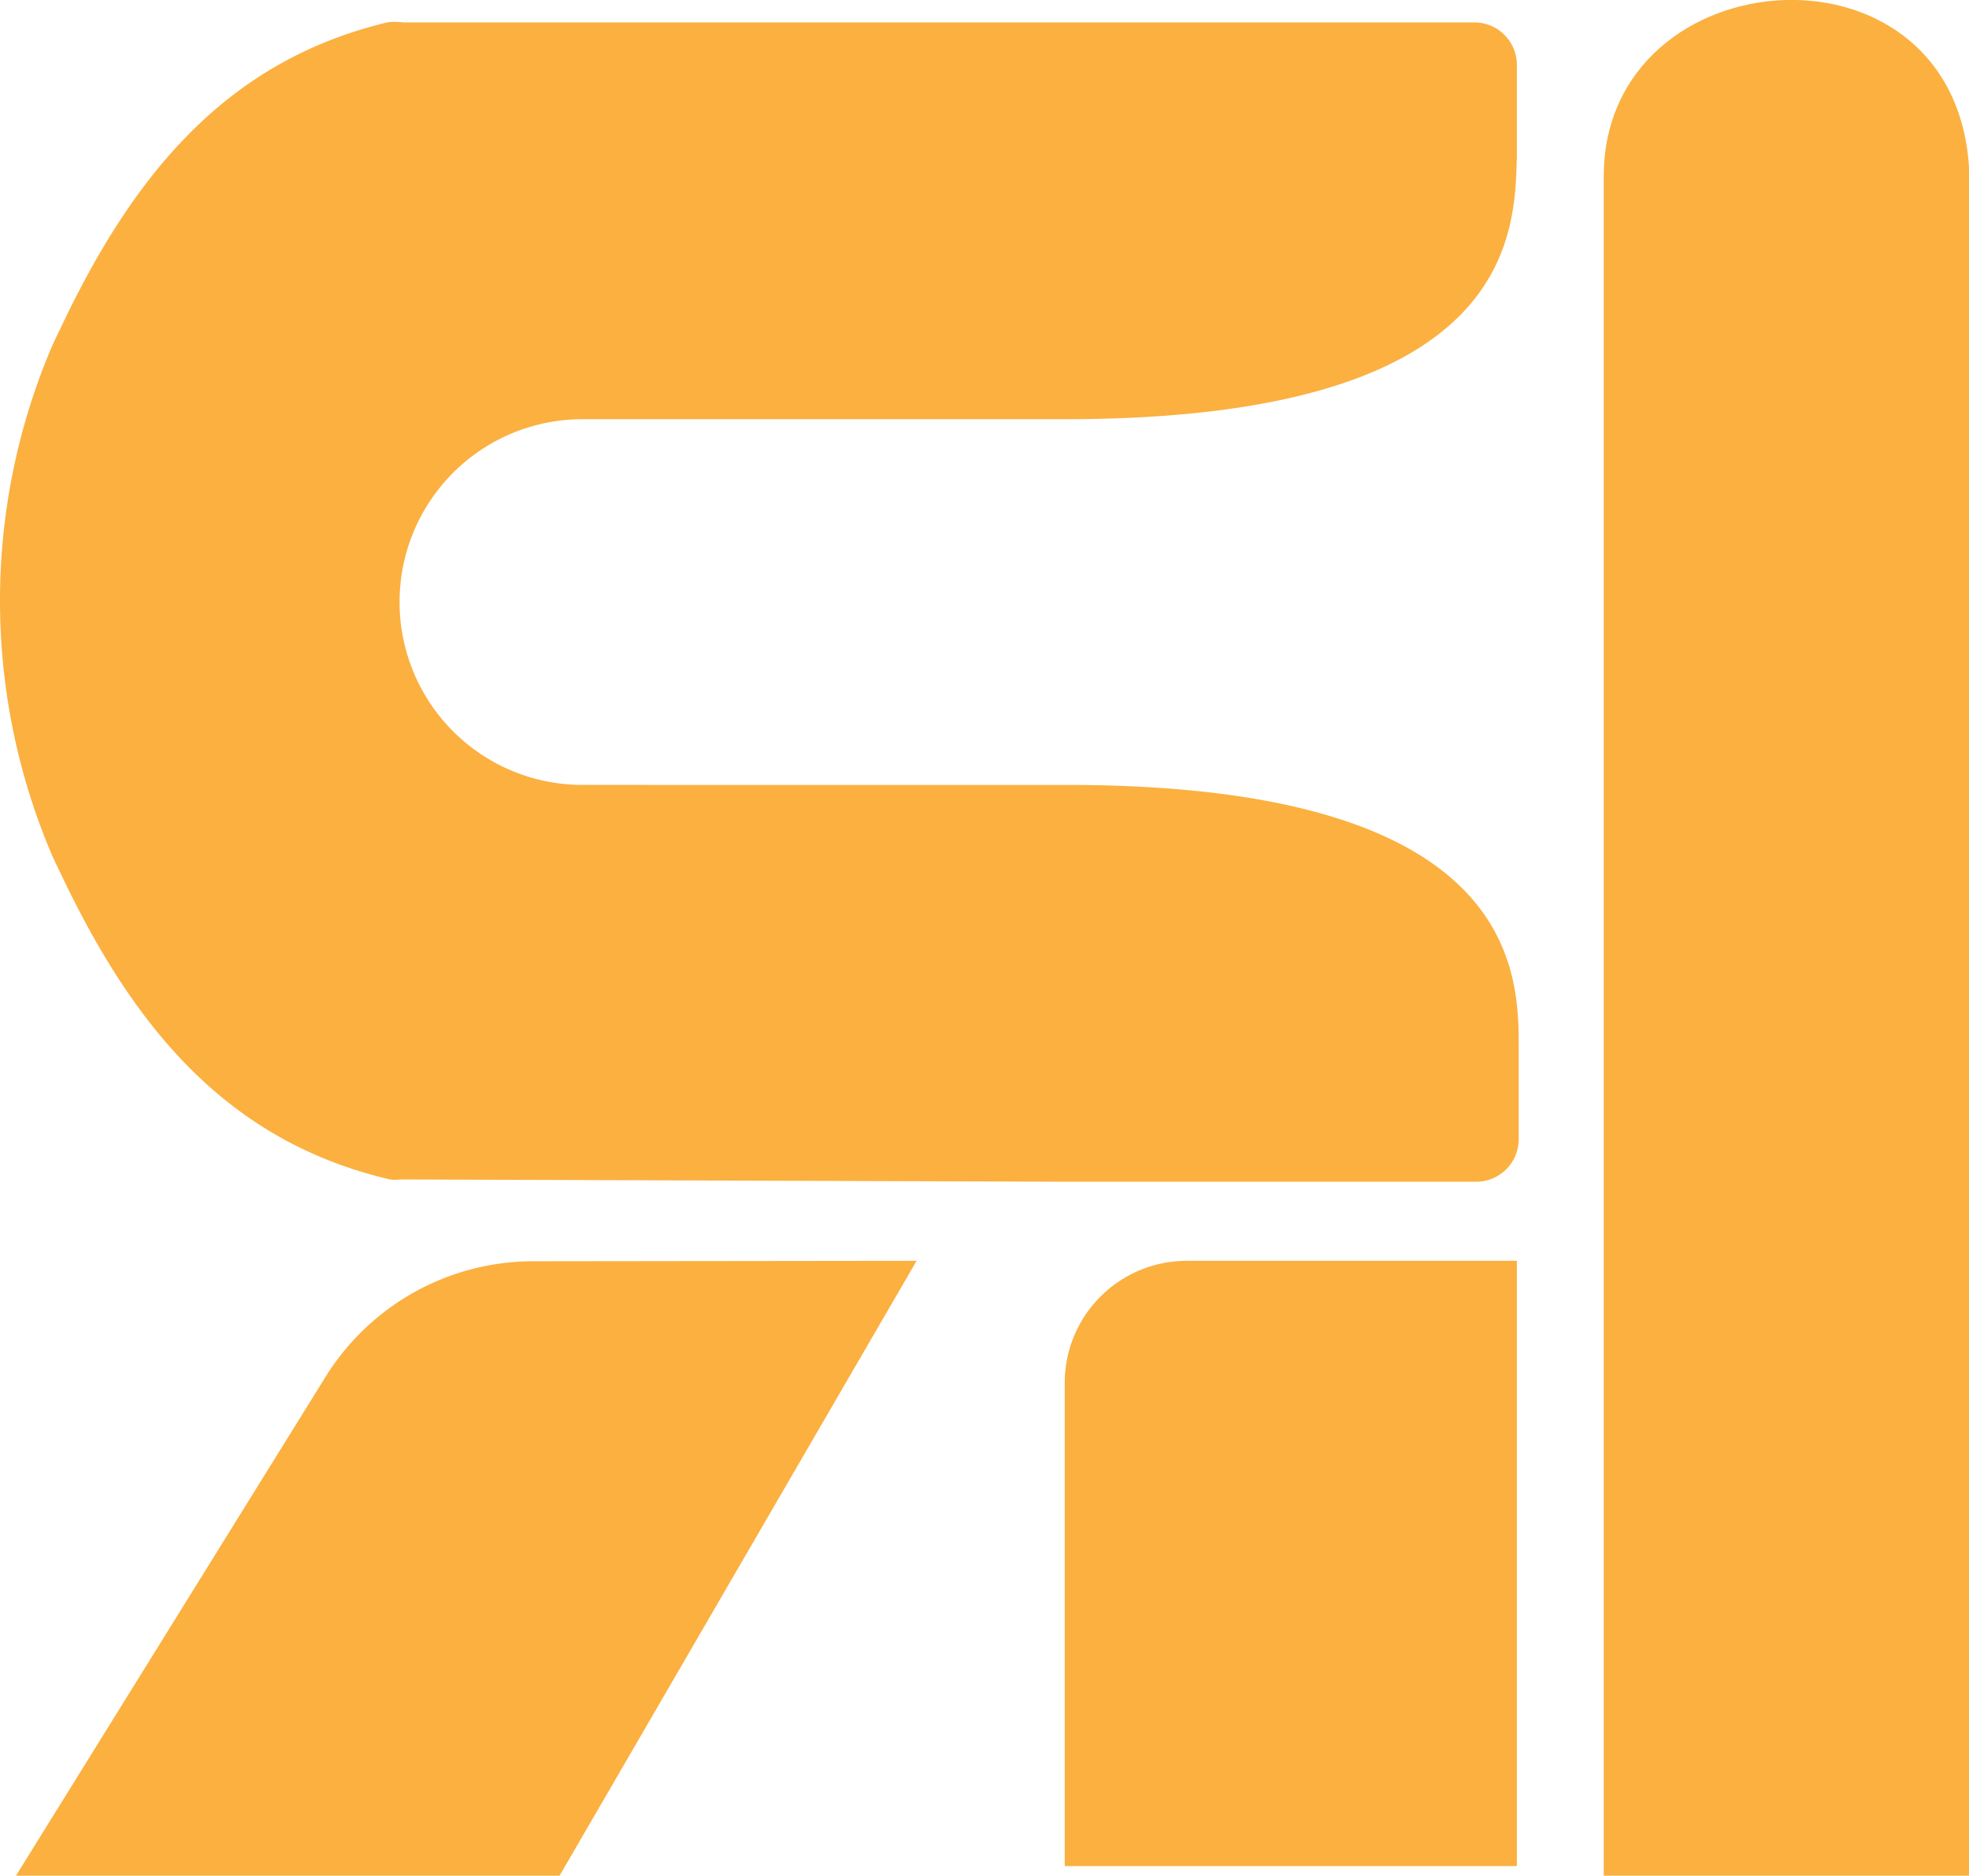
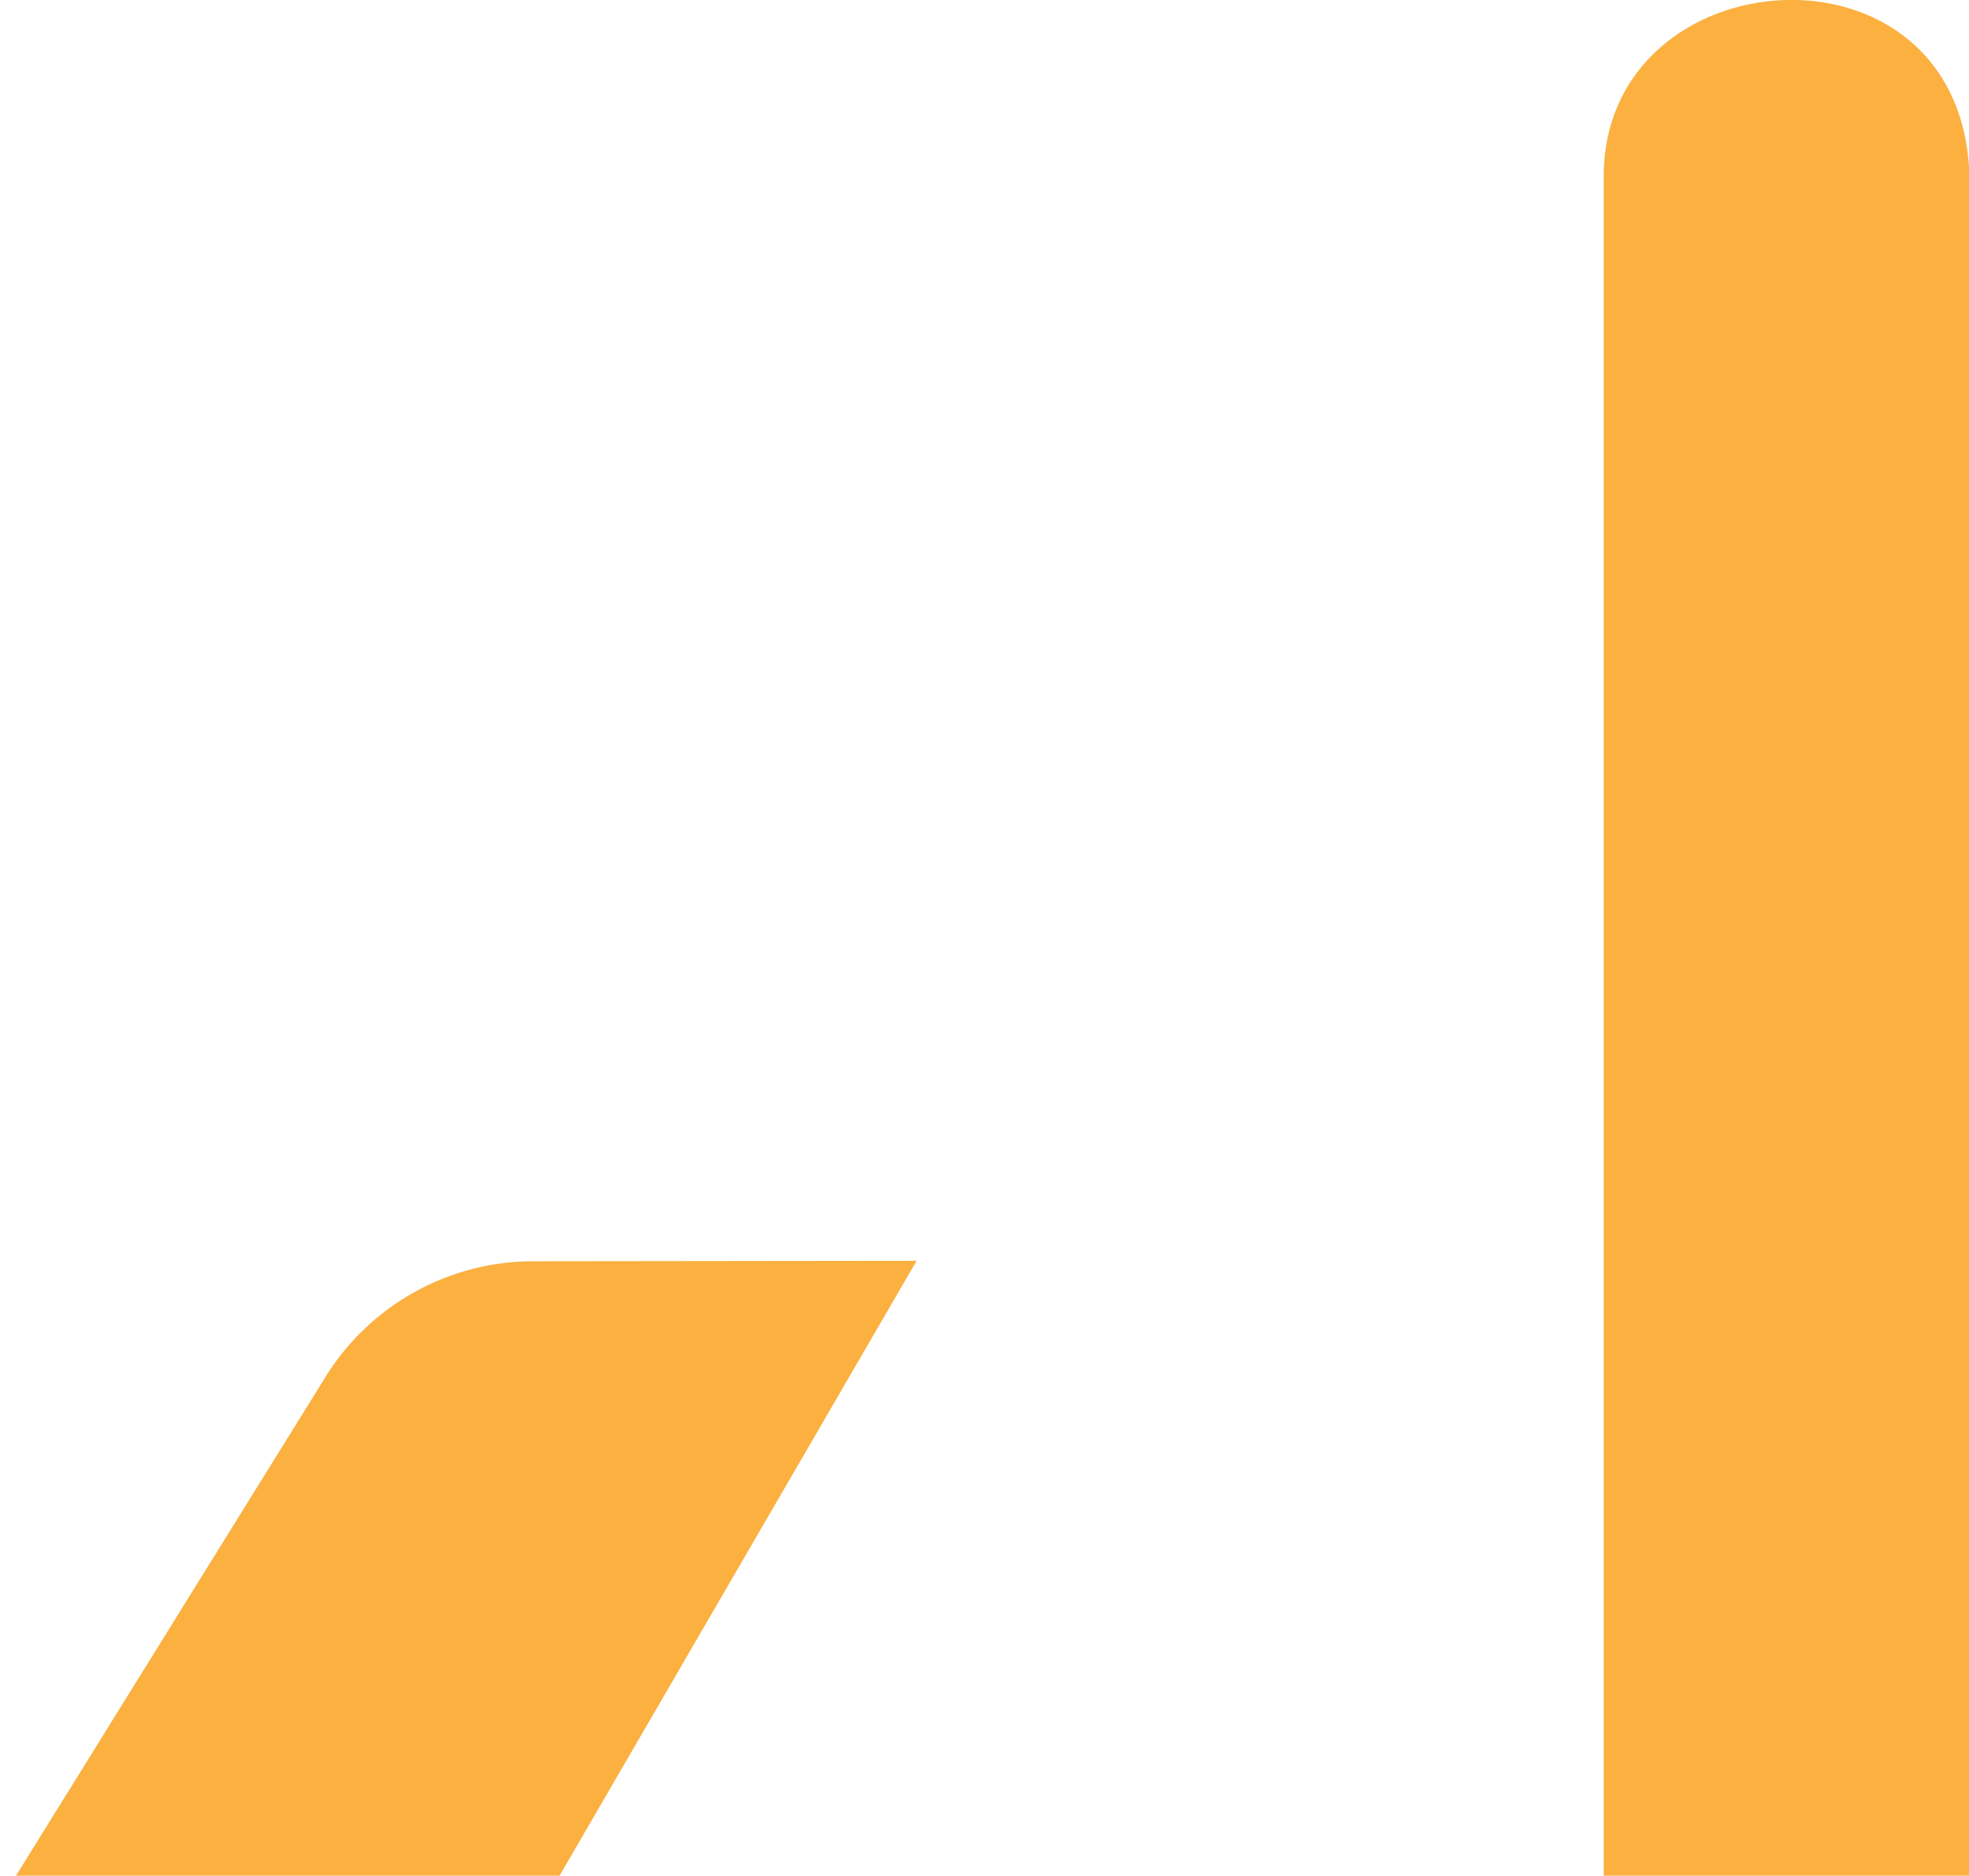
<svg xmlns="http://www.w3.org/2000/svg" id="Layer_1" data-name="Layer 1" viewBox="0 0 43.07 41.03">
  <defs>
    <style>.cls-1{fill:#fbb040;}</style>
  </defs>
  <path class="cls-1" d="M123.51,130.89l-7.81,13.45H103.81l6.77-10.91a5.35,5.35,0,0,1,4.54-2.53Z" transform="translate(-103.46 -103.31)" />
-   <path class="cls-1" d="M136.64,130.89v13.24h-9.89V133.56a2.67,2.67,0,0,1,2.67-2.67Z" transform="translate(-103.46 -103.31)" />
-   <path class="cls-1" d="M126.75,129.16h9a.93.93,0,0,0,.93-.93v-2c0-1.64,0-5.75-9.89-5.75H116.2a4,4,0,1,1,0-8h10.55c9.89,0,9.84-4.11,9.89-5.75v-2a.93.93,0,0,0-.93-.93l-23.44,0a1.27,1.27,0,0,0-.34,0c-3.5.84-5.55,3.3-7.16,6.72-.08.16-.16.33-.23.5a14.19,14.19,0,0,0,0,10.86c.07.17.15.34.23.5,1.62,3.44,3.68,5.9,7.22,6.73a.78.78,0,0,0,.22,0Z" transform="translate(-103.46 -103.31)" />
  <path class="cls-1" d="M146.54,121.23V107.17c-.15-5.43-8-4.86-8,0v37.17h8Z" transform="translate(-103.46 -103.31)" />
</svg>